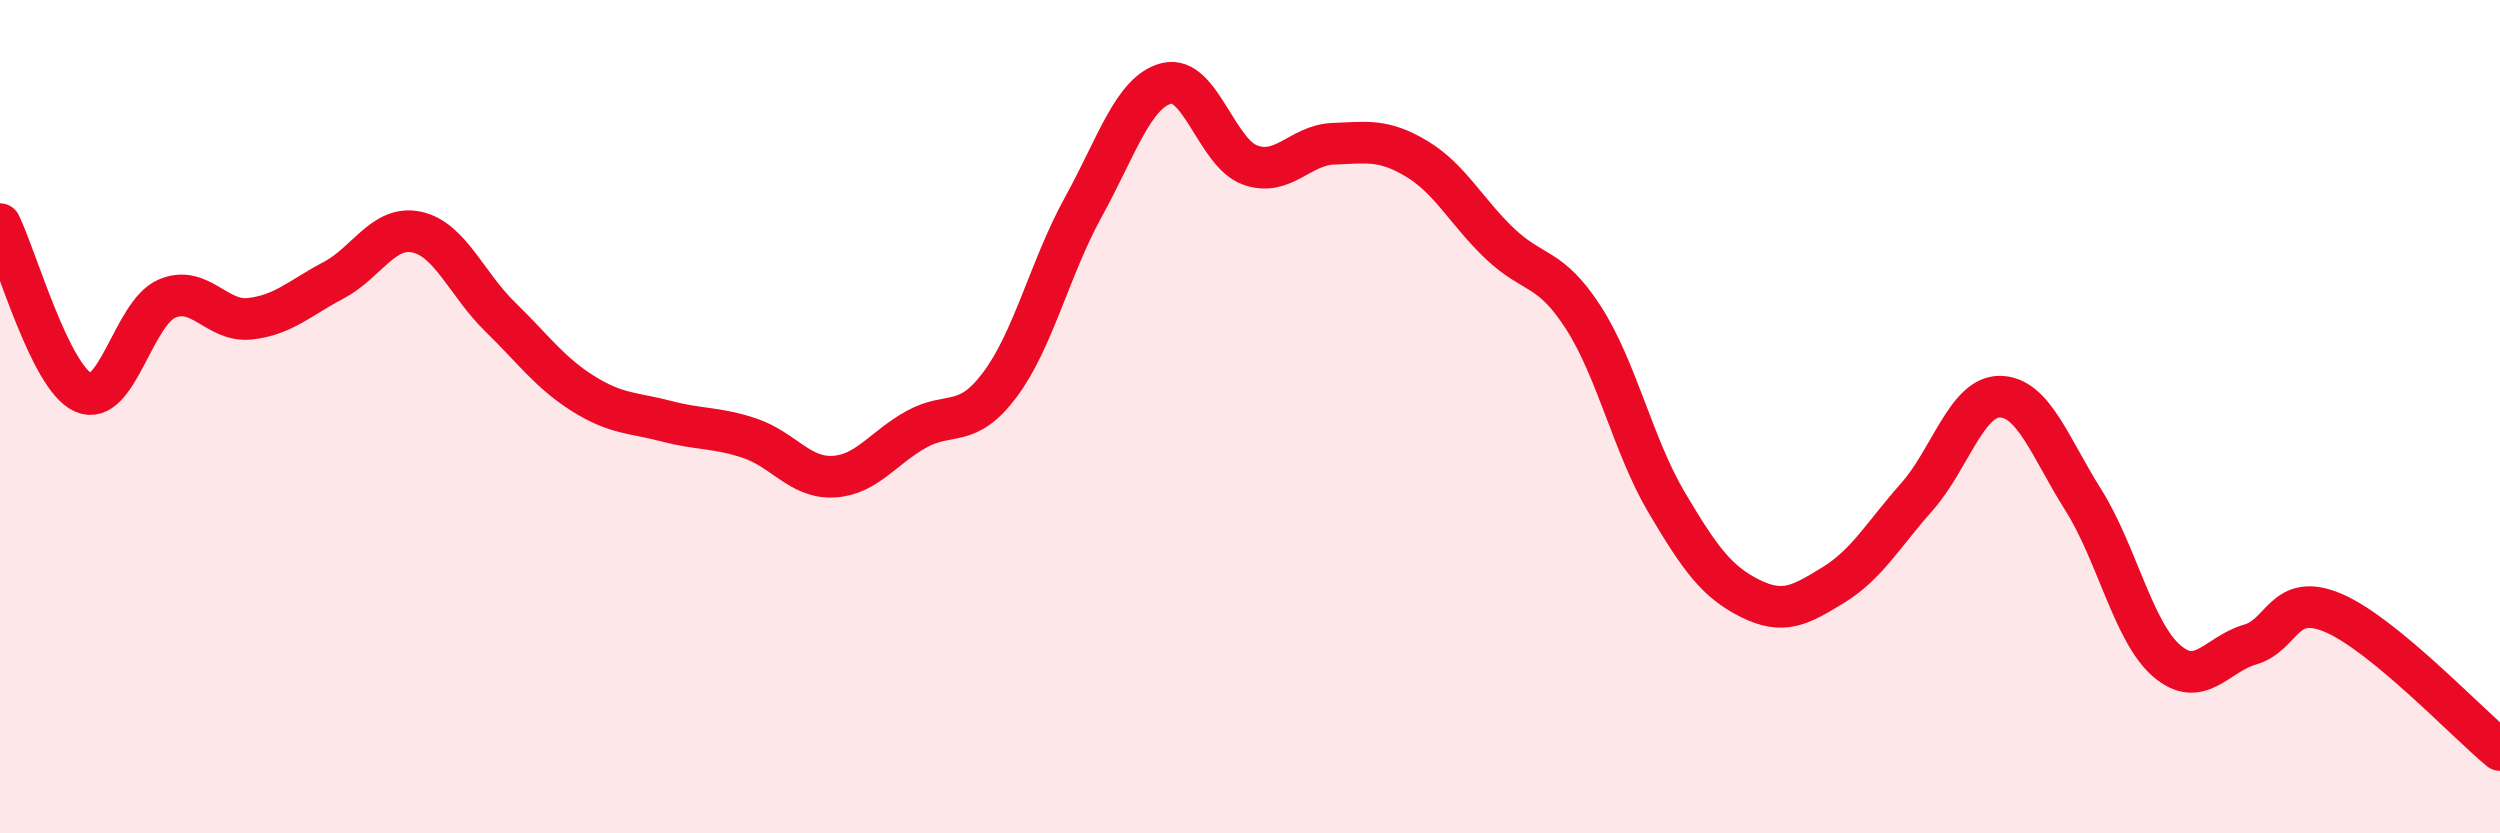
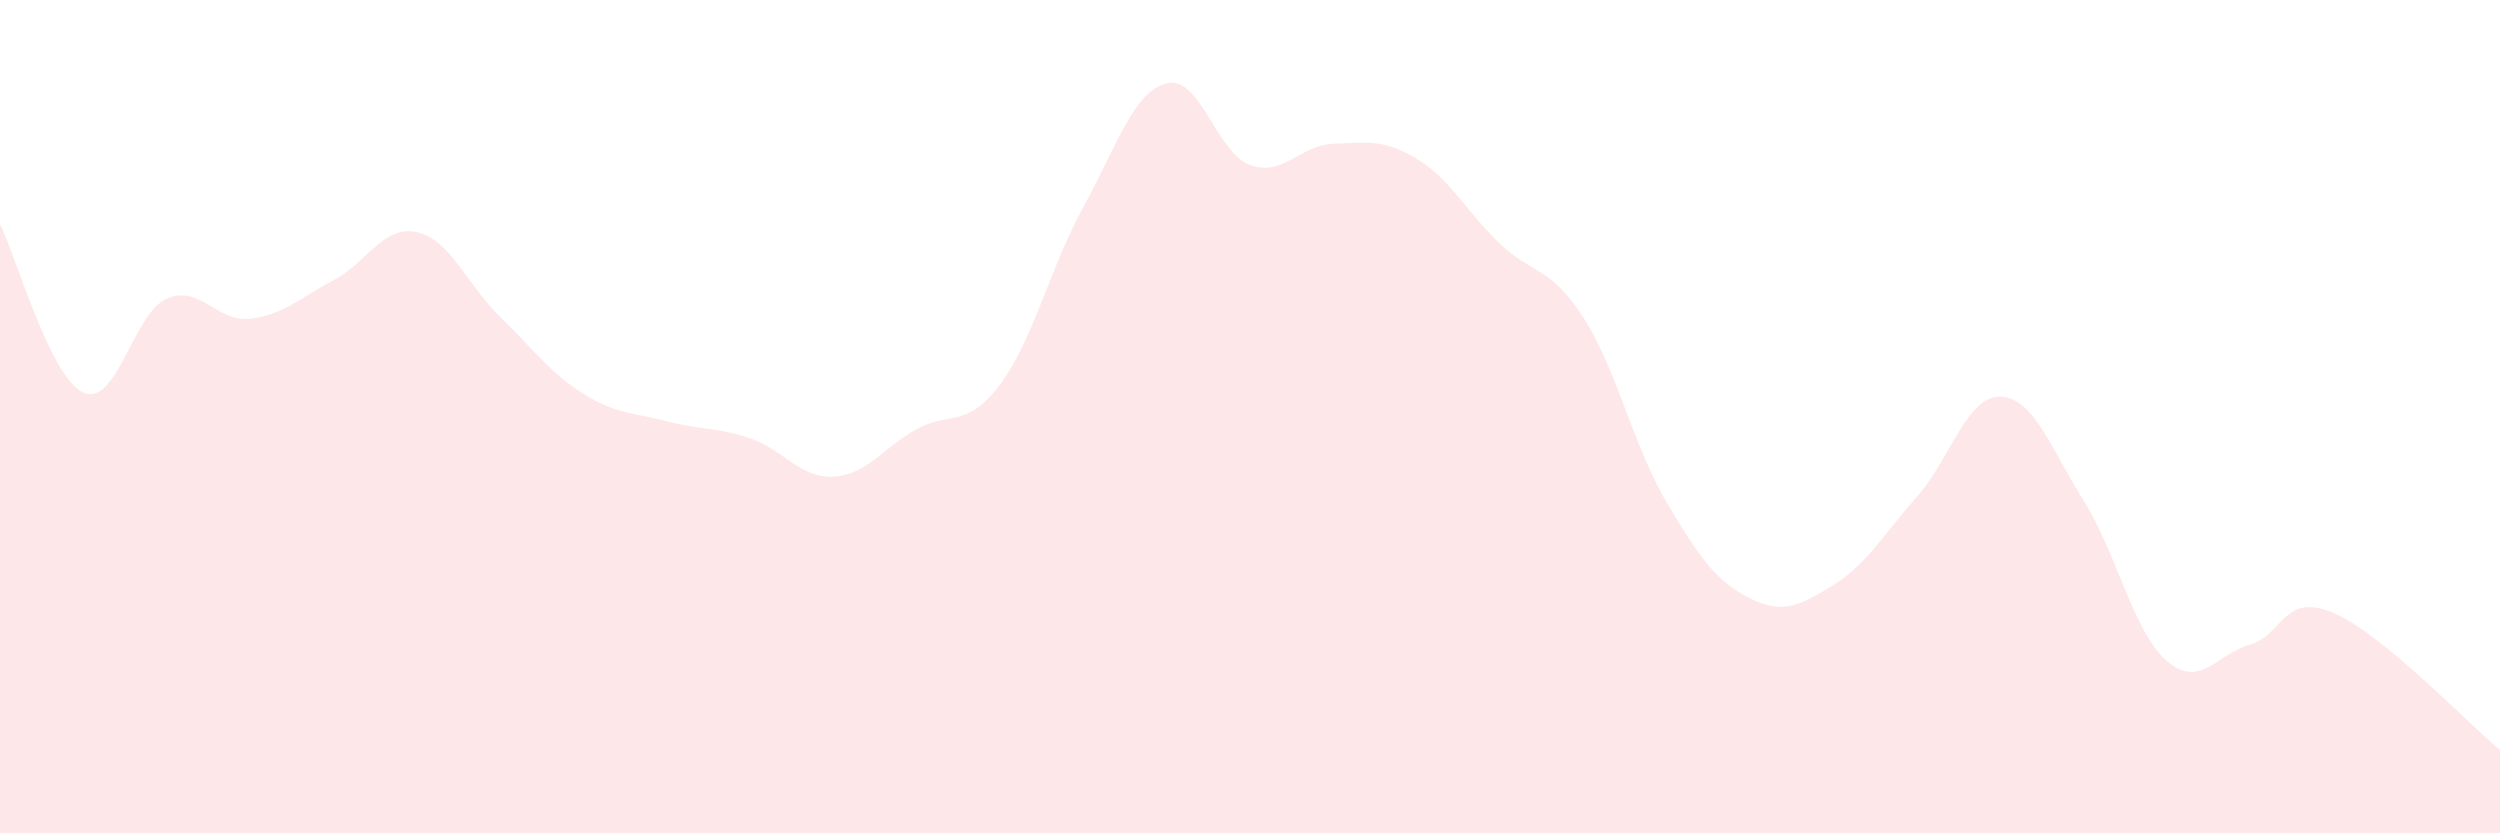
<svg xmlns="http://www.w3.org/2000/svg" width="60" height="20" viewBox="0 0 60 20">
  <path d="M 0,5.38 C 0.4,6.19 1.2,9.06 2,9.42 C 2.8,9.78 3.2,7.52 4,7.17 C 4.8,6.82 5.2,7.74 6,7.65 C 6.8,7.56 7.2,7.15 8,6.73 C 8.8,6.31 9.2,5.4 10,5.57 C 10.8,5.74 11.2,6.82 12,7.6 C 12.8,8.38 13.2,8.95 14,9.45 C 14.8,9.95 15.2,9.9 16,10.11 C 16.8,10.32 17.2,10.25 18,10.52 C 18.8,10.79 19.2,11.48 20,11.44 C 20.8,11.4 21.2,10.74 22,10.3 C 22.8,9.86 23.2,10.3 24,9.23 C 24.8,8.16 25.2,6.42 26,4.97 C 26.8,3.52 27.2,2.2 28,2 C 28.8,1.8 29.2,3.67 30,3.96 C 30.8,4.25 31.2,3.48 32,3.45 C 32.8,3.42 33.2,3.33 34,3.81 C 34.8,4.29 35.2,5.09 36,5.85 C 36.8,6.61 37.2,6.38 38,7.62 C 38.8,8.86 39.2,10.71 40,12.06 C 40.8,13.41 41.2,13.96 42,14.36 C 42.8,14.76 43.2,14.53 44,14.04 C 44.8,13.55 45.2,12.83 46,11.93 C 46.8,11.03 47.2,9.51 48,9.52 C 48.8,9.53 49.2,10.73 50,12 C 50.8,13.27 51.2,15.17 52,15.86 C 52.8,16.55 53.2,15.7 54,15.47 C 54.8,15.24 54.8,14.2 56,14.71 C 57.2,15.22 59.2,17.34 60,18L60 20L0 20Z" fill="#EB0A25" opacity="0.1" stroke-linecap="round" stroke-linejoin="round" />
-   <path d="M 0,5.38 C 0.4,6.19 1.2,9.06 2,9.42 C 2.8,9.78 3.2,7.52 4,7.17 C 4.8,6.82 5.2,7.74 6,7.65 C 6.8,7.56 7.2,7.15 8,6.73 C 8.8,6.31 9.2,5.4 10,5.57 C 10.8,5.74 11.2,6.82 12,7.6 C 12.8,8.38 13.2,8.95 14,9.45 C 14.8,9.95 15.2,9.9 16,10.11 C 16.8,10.32 17.2,10.25 18,10.52 C 18.8,10.79 19.2,11.48 20,11.44 C 20.8,11.4 21.2,10.74 22,10.3 C 22.8,9.86 23.2,10.3 24,9.23 C 24.8,8.16 25.2,6.42 26,4.97 C 26.8,3.52 27.2,2.2 28,2 C 28.8,1.8 29.2,3.67 30,3.96 C 30.8,4.25 31.2,3.48 32,3.45 C 32.8,3.42 33.2,3.33 34,3.81 C 34.8,4.29 35.2,5.09 36,5.85 C 36.8,6.61 37.2,6.38 38,7.62 C 38.8,8.86 39.2,10.71 40,12.06 C 40.8,13.41 41.2,13.96 42,14.36 C 42.8,14.76 43.2,14.53 44,14.04 C 44.8,13.55 45.2,12.83 46,11.93 C 46.8,11.03 47.2,9.51 48,9.52 C 48.8,9.53 49.2,10.73 50,12 C 50.8,13.27 51.2,15.17 52,15.86 C 52.8,16.55 53.2,15.7 54,15.47 C 54.8,15.24 54.8,14.2 56,14.71 C 57.2,15.22 59.2,17.34 60,18" stroke="#EB0A25" stroke-width="1" fill="none" stroke-linecap="round" stroke-linejoin="round" />
</svg>